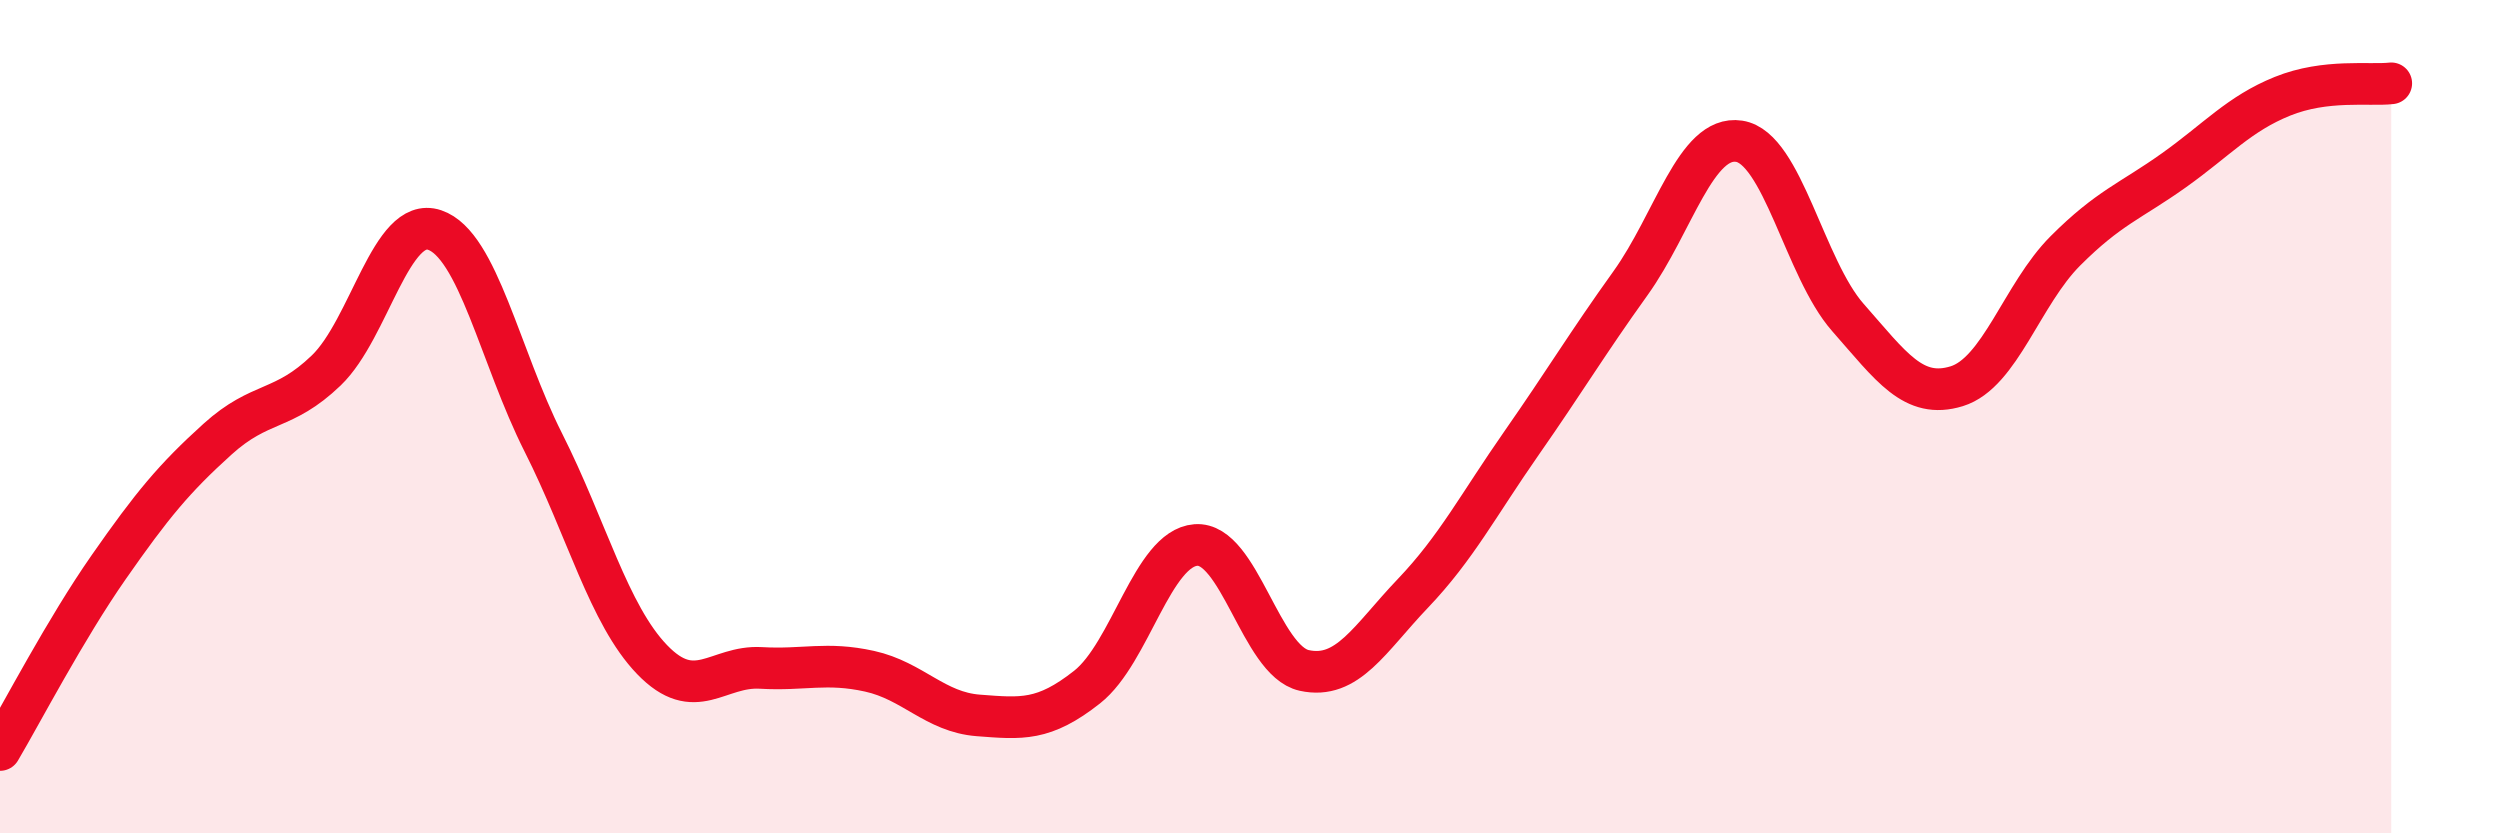
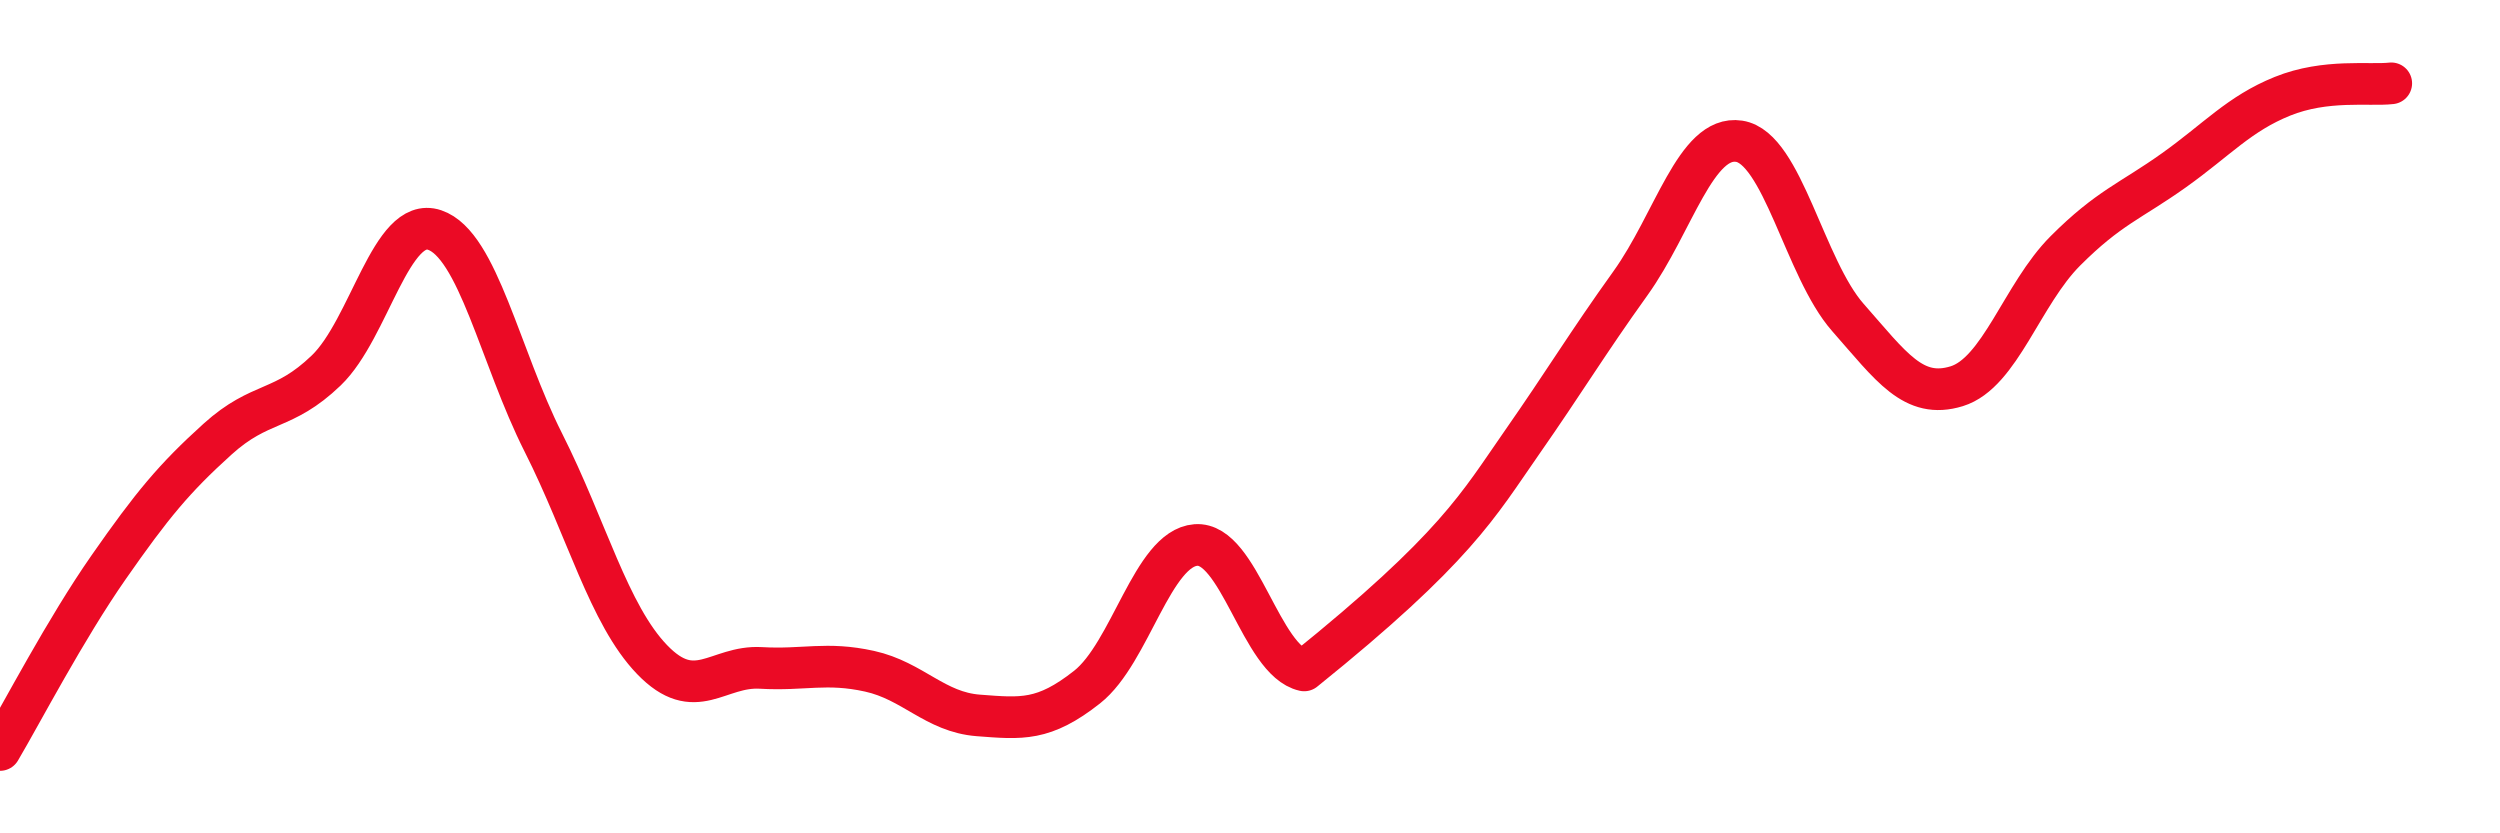
<svg xmlns="http://www.w3.org/2000/svg" width="60" height="20" viewBox="0 0 60 20">
-   <path d="M 0,18 C 0.52,17.12 1.57,15.1 2.61,13.61 C 3.65,12.12 4.18,11.48 5.22,10.54 C 6.26,9.6 6.79,9.89 7.83,8.89 C 8.87,7.89 9.39,5.17 10.43,5.52 C 11.47,5.87 12,8.56 13.04,10.62 C 14.08,12.68 14.61,14.75 15.65,15.83 C 16.69,16.91 17.22,15.97 18.26,16.03 C 19.3,16.09 19.83,15.88 20.87,16.11 C 21.91,16.34 22.44,17.09 23.48,17.17 C 24.52,17.25 25.05,17.31 26.09,16.49 C 27.13,15.67 27.66,13.16 28.7,13.08 C 29.74,13 30.26,15.86 31.3,16.09 C 32.34,16.32 32.87,15.33 33.91,14.24 C 34.95,13.15 35.48,12.12 36.52,10.63 C 37.56,9.14 38.09,8.25 39.13,6.8 C 40.17,5.35 40.7,3.23 41.74,3.39 C 42.78,3.55 43.31,6.44 44.35,7.62 C 45.39,8.8 45.92,9.59 46.96,9.27 C 48,8.95 48.53,7.06 49.57,6.02 C 50.61,4.98 51.13,4.83 52.17,4.09 C 53.21,3.35 53.74,2.73 54.78,2.31 C 55.82,1.89 56.87,2.06 57.39,2L57.39 20L0 20Z" fill="#EB0A25" opacity="0.1" stroke-linecap="round" stroke-linejoin="round" />
-   <path d="M 0,18 C 0.52,17.12 1.57,15.1 2.61,13.61 C 3.65,12.12 4.18,11.48 5.22,10.54 C 6.26,9.6 6.79,9.89 7.83,8.89 C 8.87,7.89 9.39,5.17 10.43,5.52 C 11.47,5.87 12,8.56 13.04,10.62 C 14.08,12.68 14.61,14.75 15.65,15.83 C 16.69,16.91 17.22,15.97 18.26,16.03 C 19.3,16.09 19.83,15.88 20.87,16.11 C 21.91,16.34 22.44,17.09 23.48,17.17 C 24.52,17.25 25.05,17.31 26.09,16.49 C 27.13,15.67 27.66,13.16 28.7,13.08 C 29.74,13 30.26,15.86 31.3,16.09 C 32.34,16.32 32.87,15.33 33.91,14.24 C 34.95,13.15 35.48,12.12 36.52,10.63 C 37.56,9.14 38.09,8.25 39.13,6.8 C 40.17,5.35 40.7,3.23 41.74,3.39 C 42.78,3.55 43.31,6.44 44.35,7.62 C 45.39,8.8 45.92,9.59 46.96,9.27 C 48,8.95 48.53,7.06 49.57,6.02 C 50.61,4.98 51.13,4.83 52.17,4.09 C 53.21,3.35 53.74,2.73 54.78,2.31 C 55.82,1.89 56.87,2.06 57.39,2" stroke="#EB0A25" stroke-width="1" fill="none" stroke-linecap="round" stroke-linejoin="round" />
+   <path d="M 0,18 C 0.52,17.12 1.57,15.1 2.61,13.61 C 3.65,12.12 4.18,11.48 5.22,10.54 C 6.26,9.6 6.79,9.89 7.83,8.89 C 8.87,7.89 9.39,5.17 10.43,5.52 C 11.47,5.87 12,8.56 13.04,10.62 C 14.08,12.68 14.61,14.75 15.65,15.83 C 16.69,16.91 17.22,15.97 18.26,16.03 C 19.3,16.09 19.83,15.88 20.87,16.11 C 21.91,16.34 22.44,17.09 23.48,17.17 C 24.52,17.25 25.05,17.31 26.09,16.49 C 27.13,15.67 27.66,13.16 28.7,13.08 C 29.74,13 30.26,15.86 31.3,16.09 C 34.95,13.15 35.48,12.12 36.52,10.63 C 37.56,9.14 38.09,8.25 39.13,6.8 C 40.17,5.35 40.7,3.23 41.74,3.39 C 42.78,3.55 43.31,6.44 44.35,7.62 C 45.39,8.8 45.92,9.59 46.96,9.27 C 48,8.95 48.53,7.06 49.57,6.02 C 50.61,4.98 51.13,4.83 52.17,4.09 C 53.21,3.35 53.74,2.73 54.78,2.31 C 55.82,1.89 56.87,2.06 57.39,2" stroke="#EB0A25" stroke-width="1" fill="none" stroke-linecap="round" stroke-linejoin="round" />
</svg>